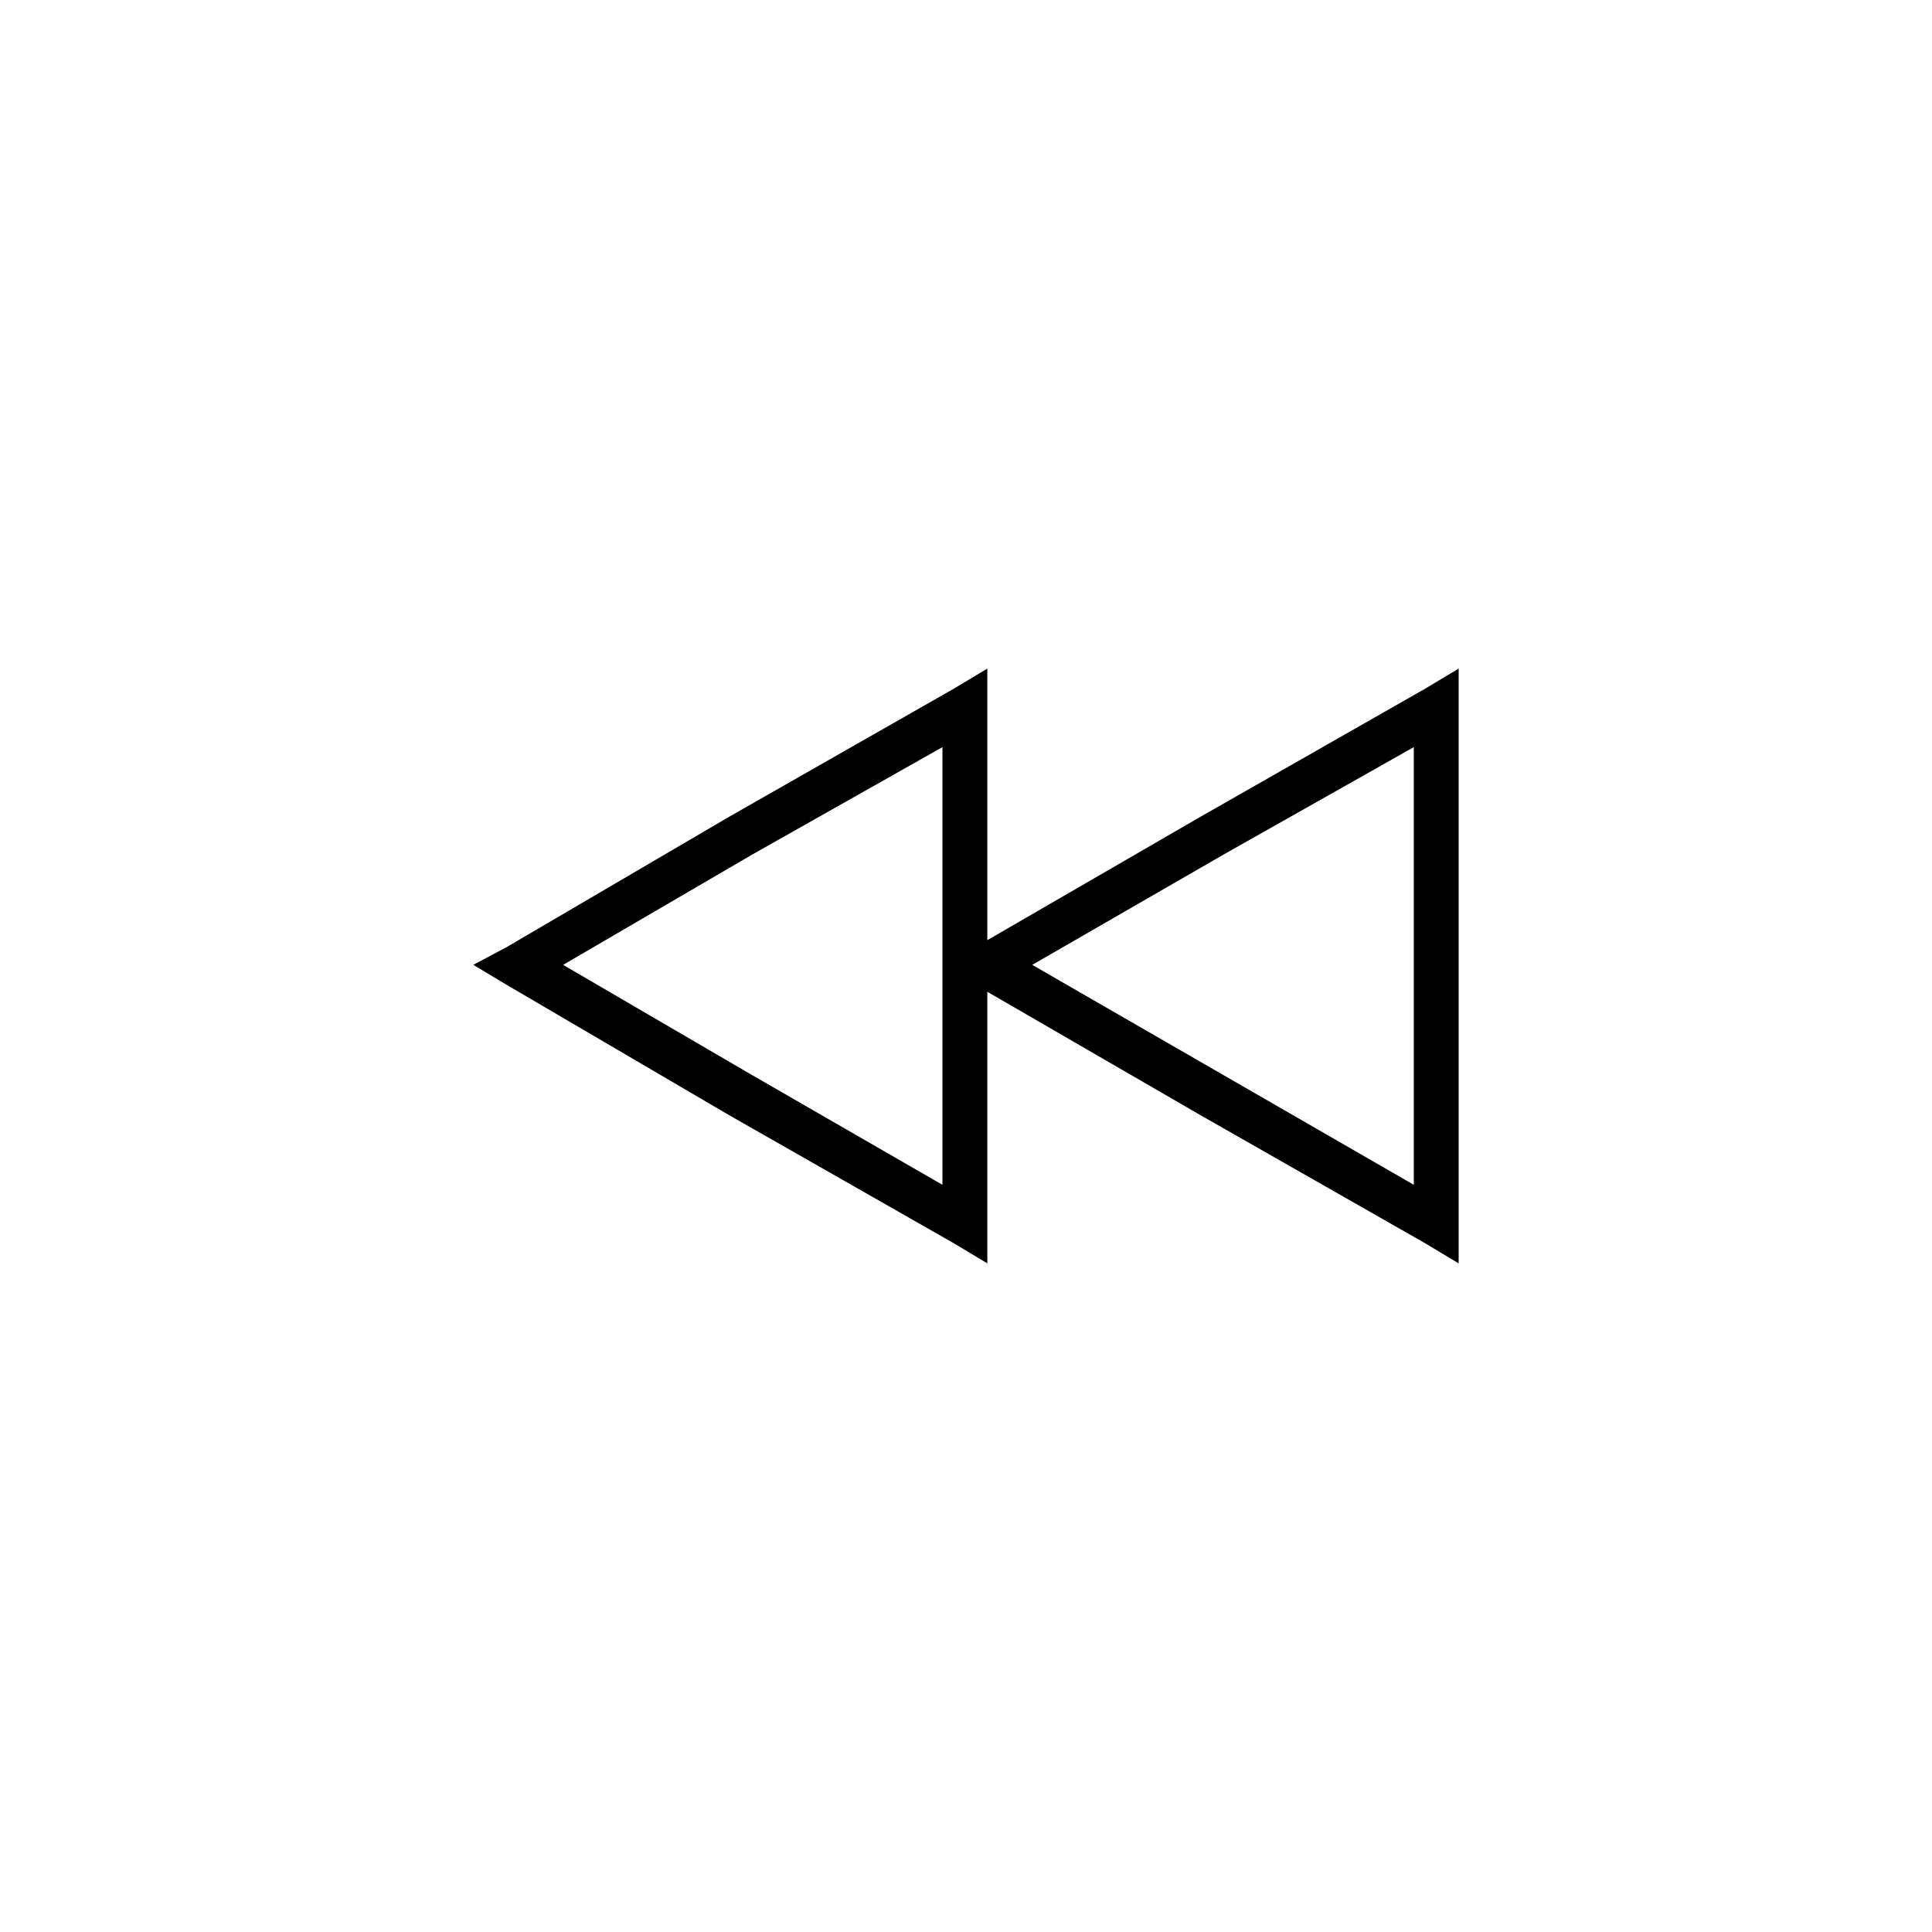
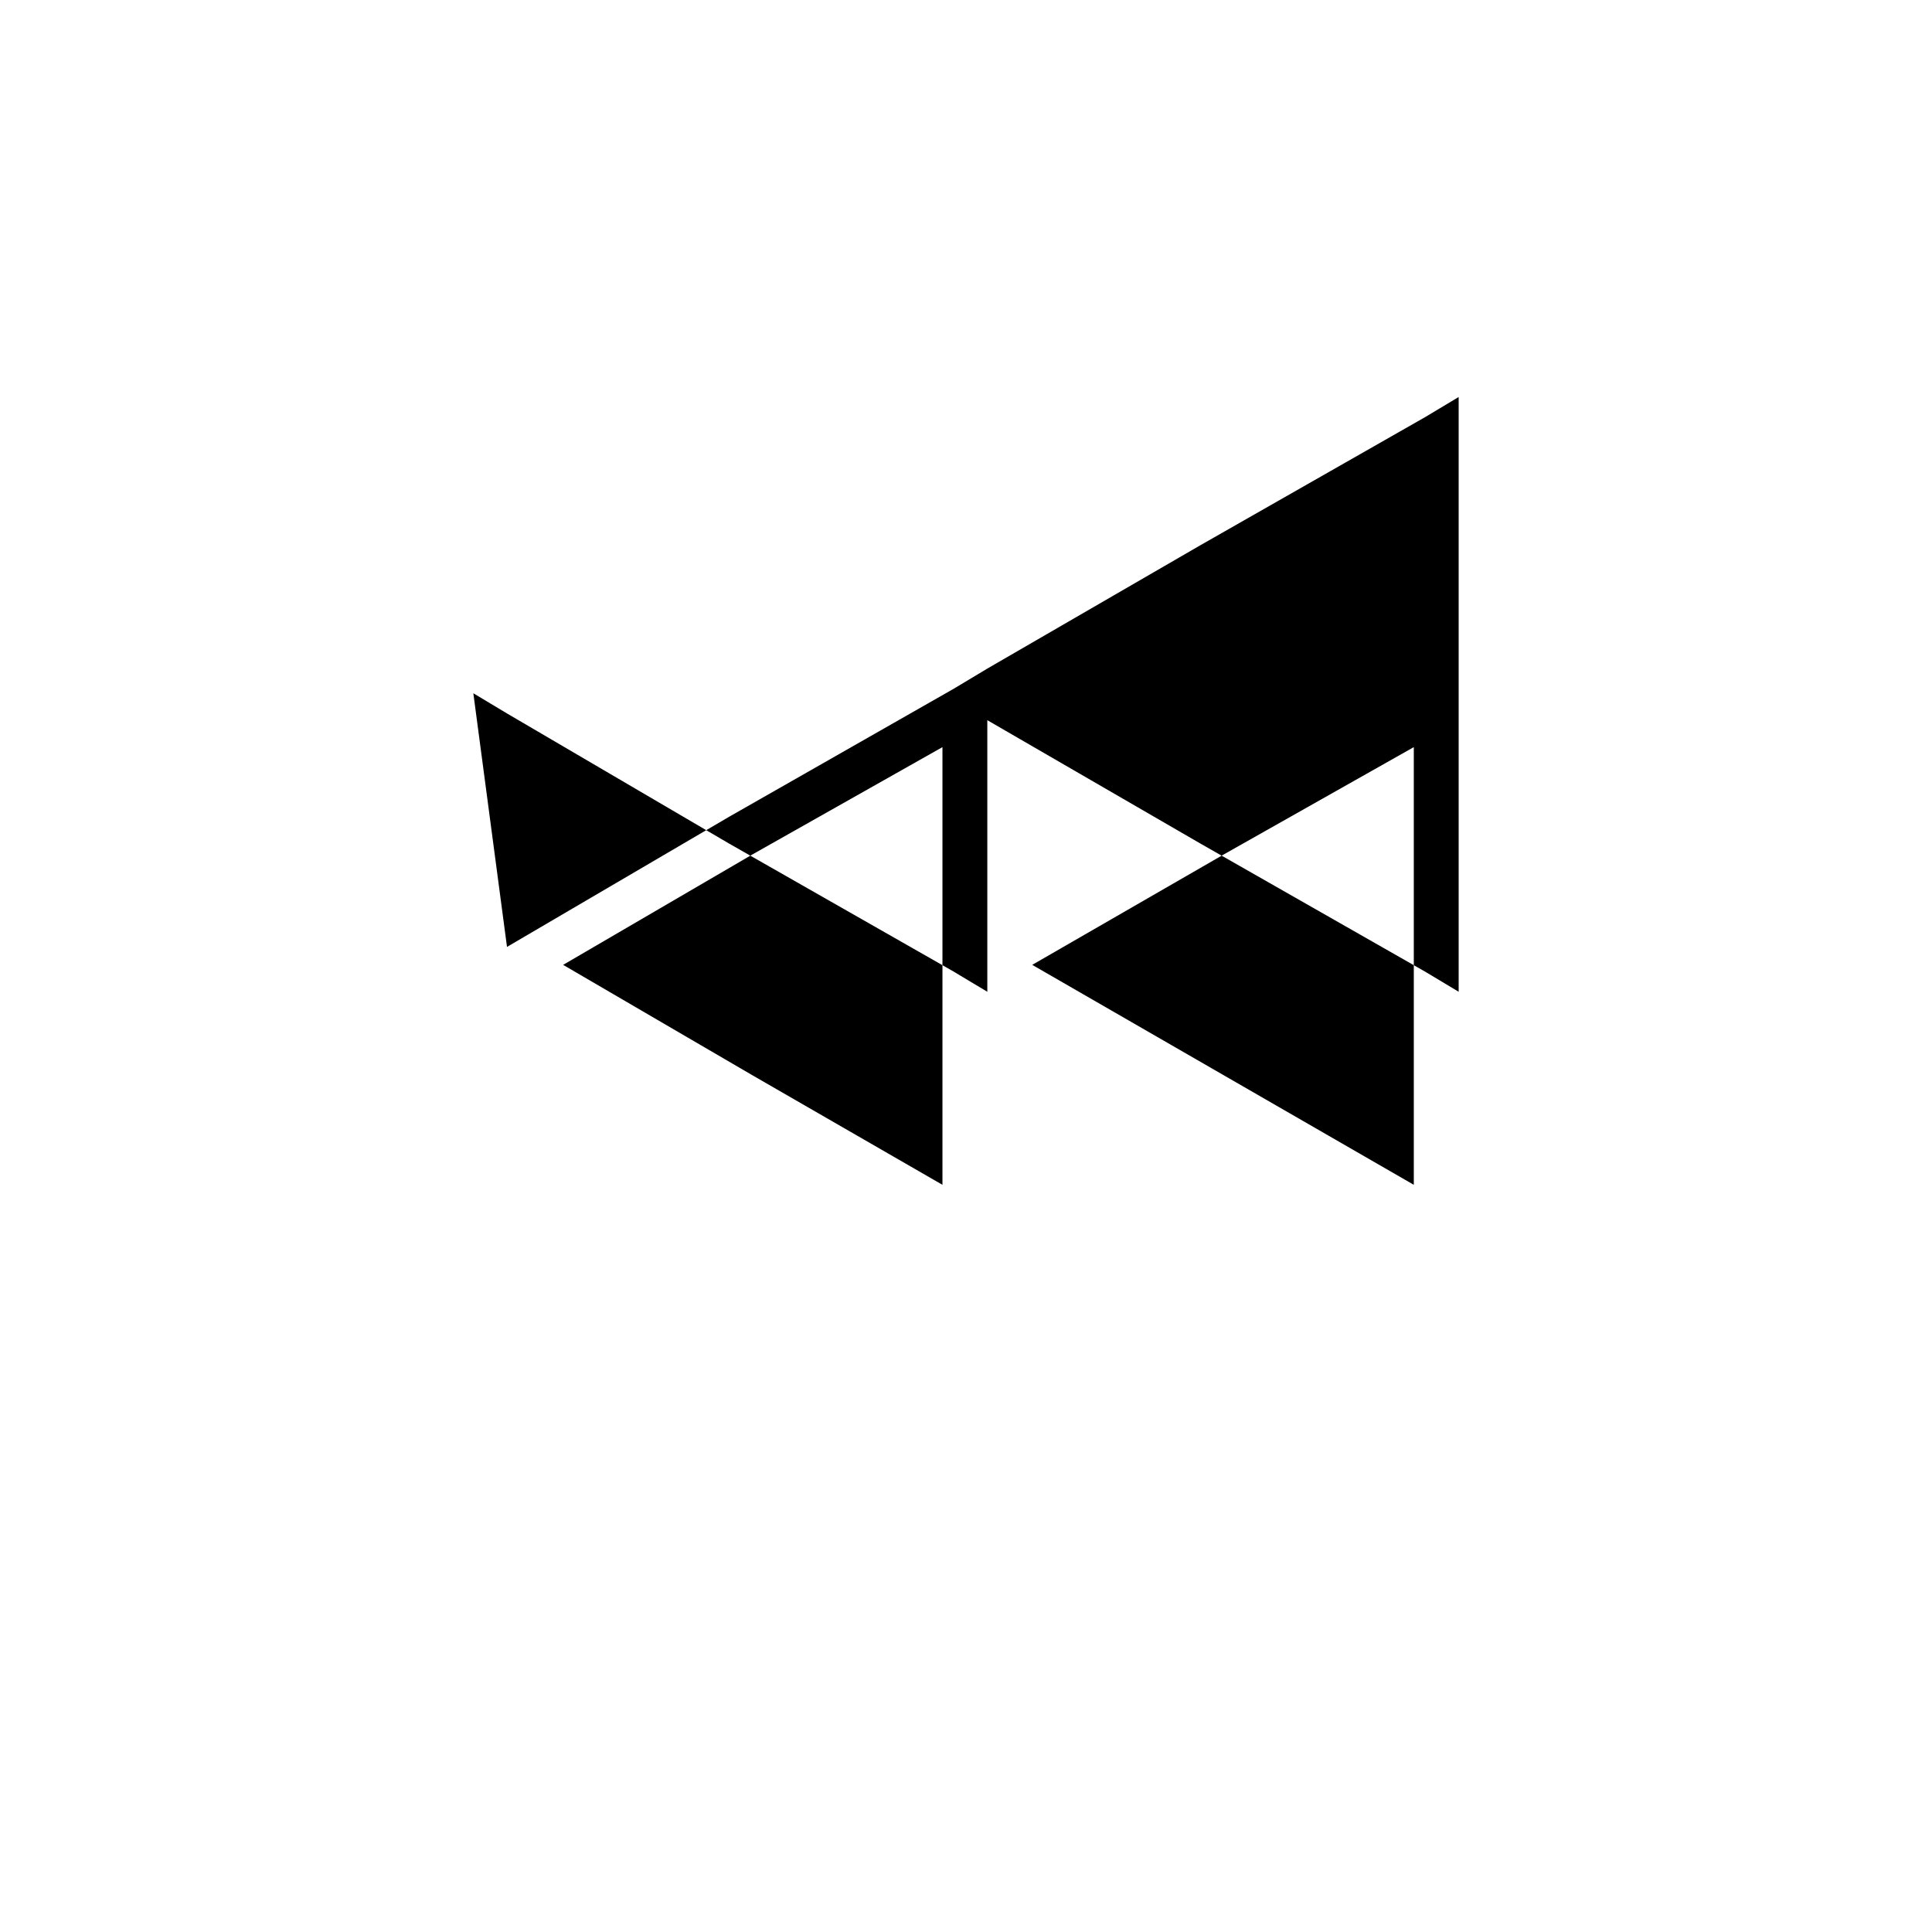
<svg xmlns="http://www.w3.org/2000/svg" fill="#000000" width="800px" height="800px" version="1.1" viewBox="144 144 512 512">
-   <path d="m278.36 394.94 58.887-34.5 59.48-33.906 8.922-5.352v71.973l56.508-32.715 59.48-33.906 8.922-5.352v157.62l-8.922-5.352-59.48-33.906-56.508-32.715v71.973l-8.922-5.352-59.48-33.906-58.887-34.5-8.922-5.352zm189.75-24.387-50.559 29.145 101.12 58.289v-115.99l-50.559 28.551zm-124.91 0-49.965 29.145 49.965 29.145 50.559 29.145v-115.99l-50.559 28.551z" />
+   <path d="m278.36 394.94 58.887-34.5 59.48-33.906 8.922-5.352l56.508-32.715 59.48-33.906 8.922-5.352v157.62l-8.922-5.352-59.48-33.906-56.508-32.715v71.973l-8.922-5.352-59.48-33.906-58.887-34.5-8.922-5.352zm189.75-24.387-50.559 29.145 101.12 58.289v-115.99l-50.559 28.551zm-124.91 0-49.965 29.145 49.965 29.145 50.559 29.145v-115.99l-50.559 28.551z" />
</svg>